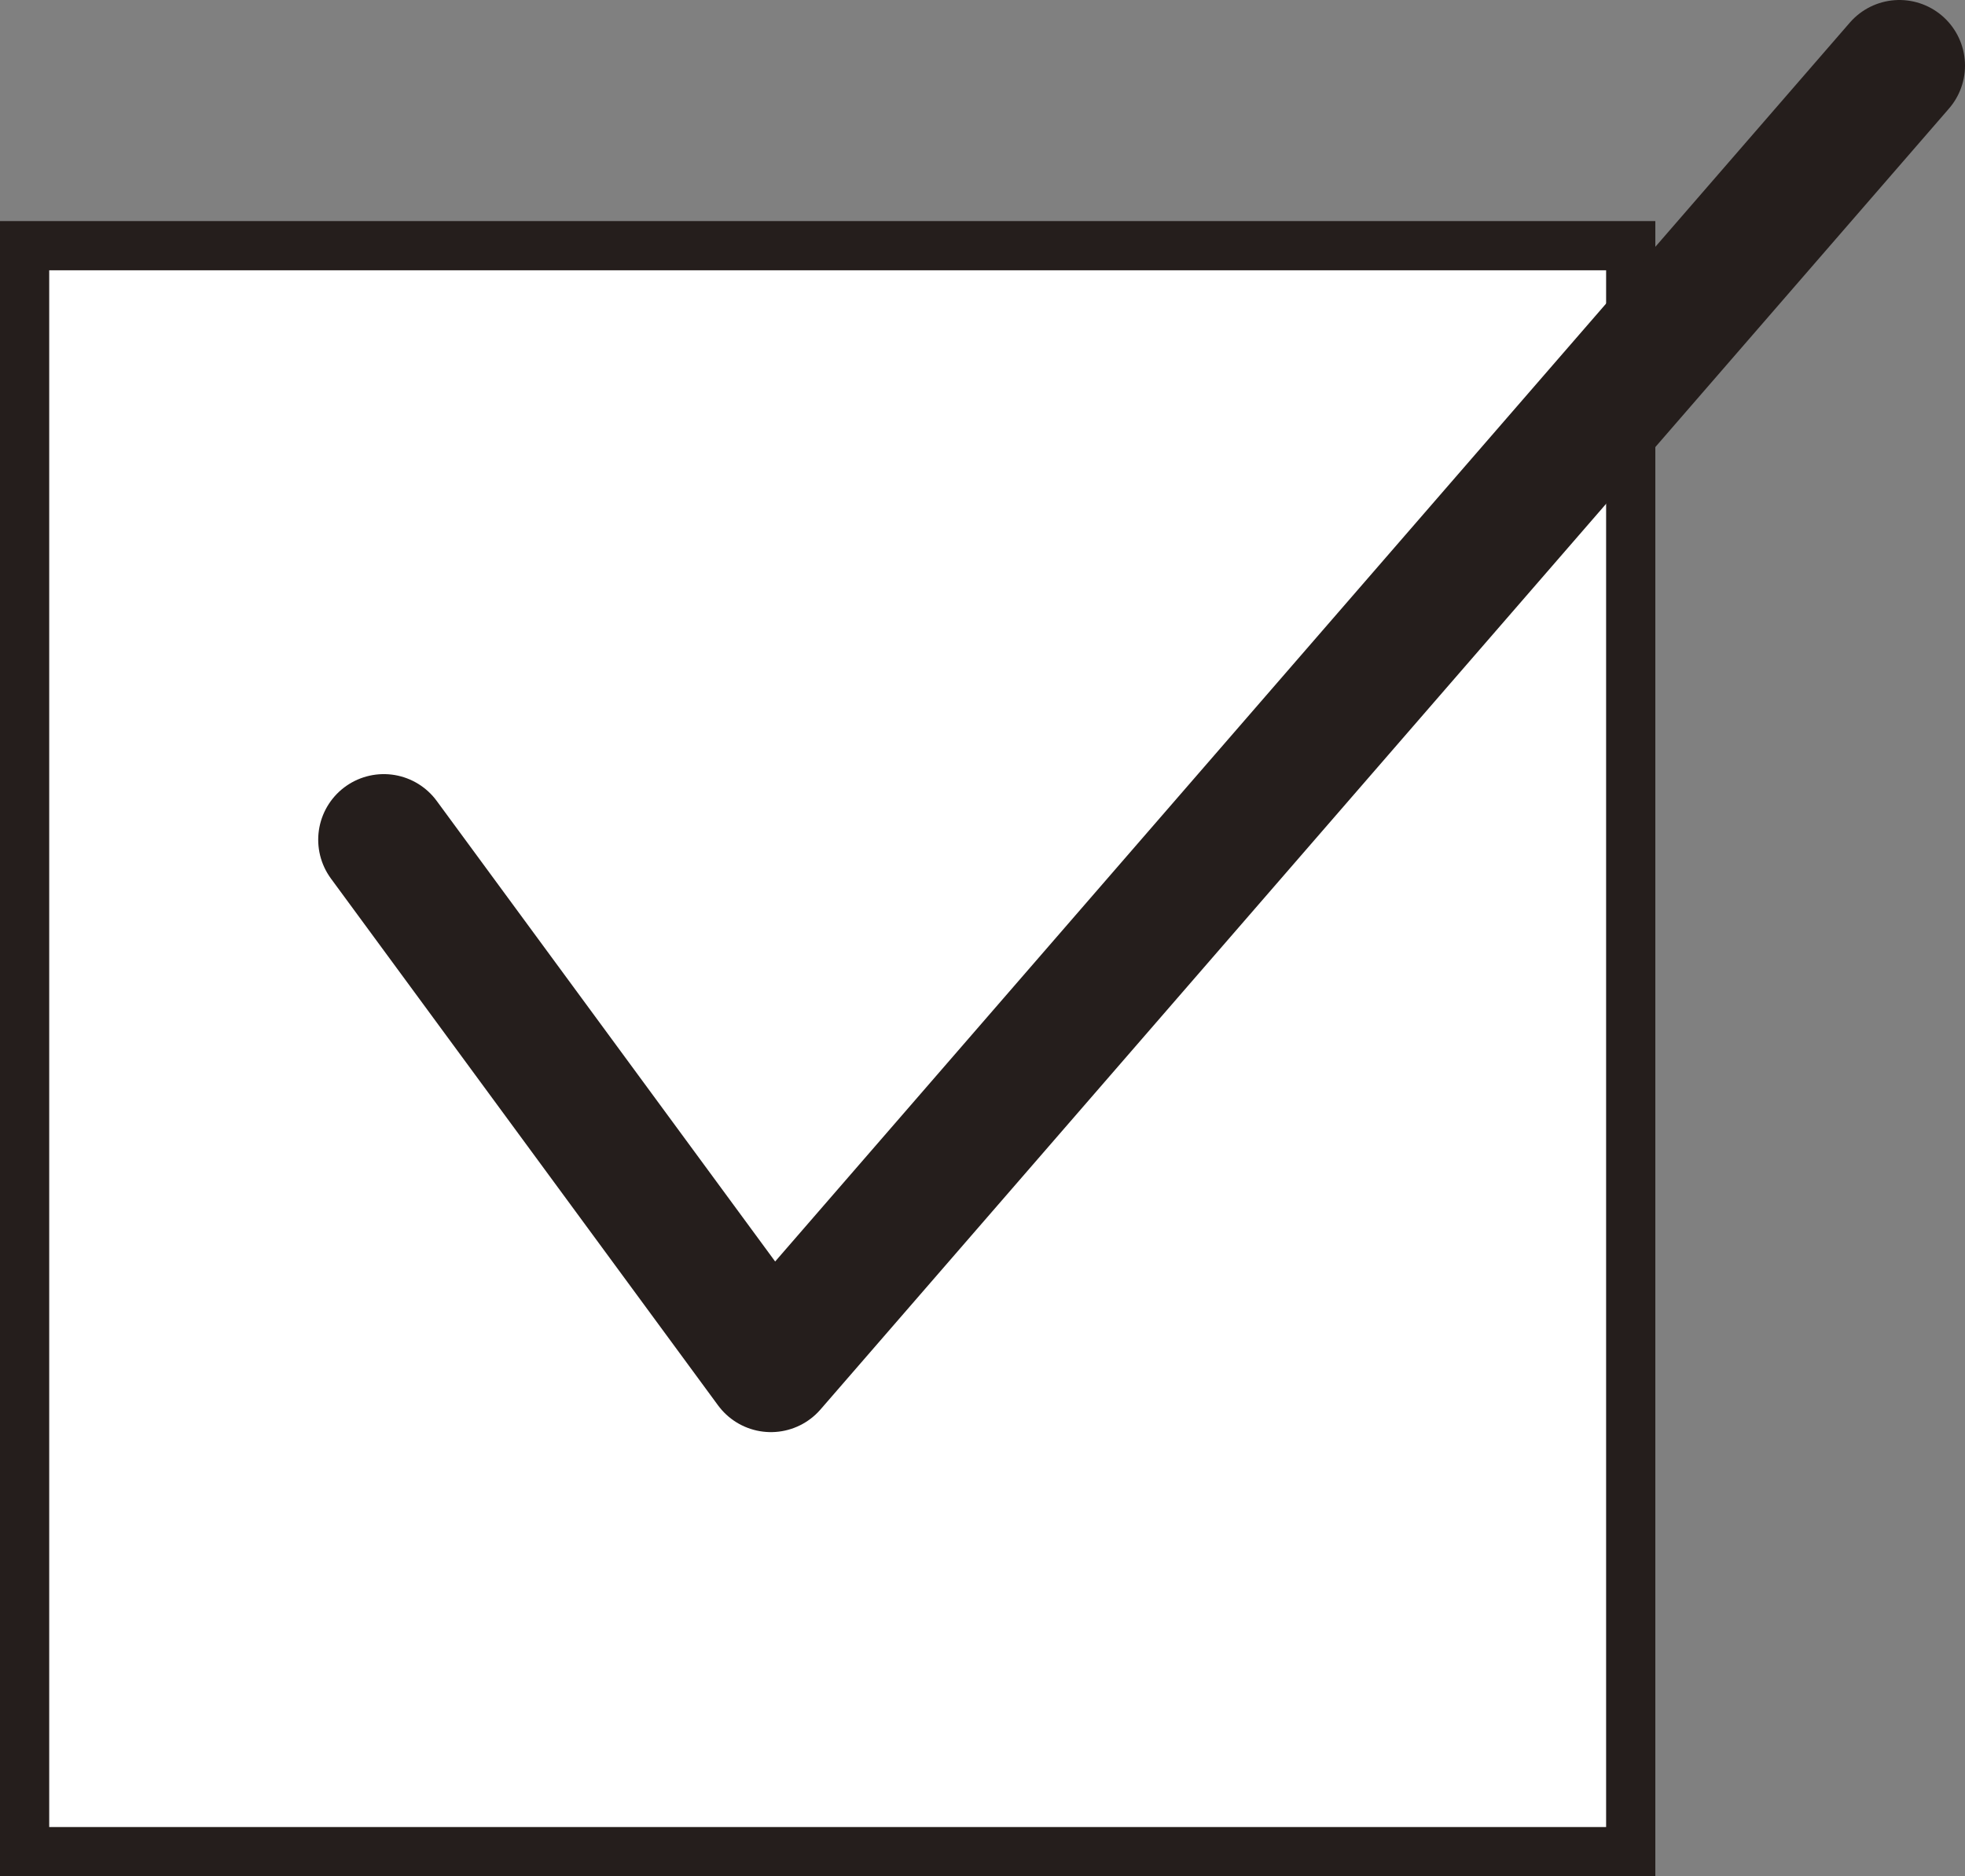
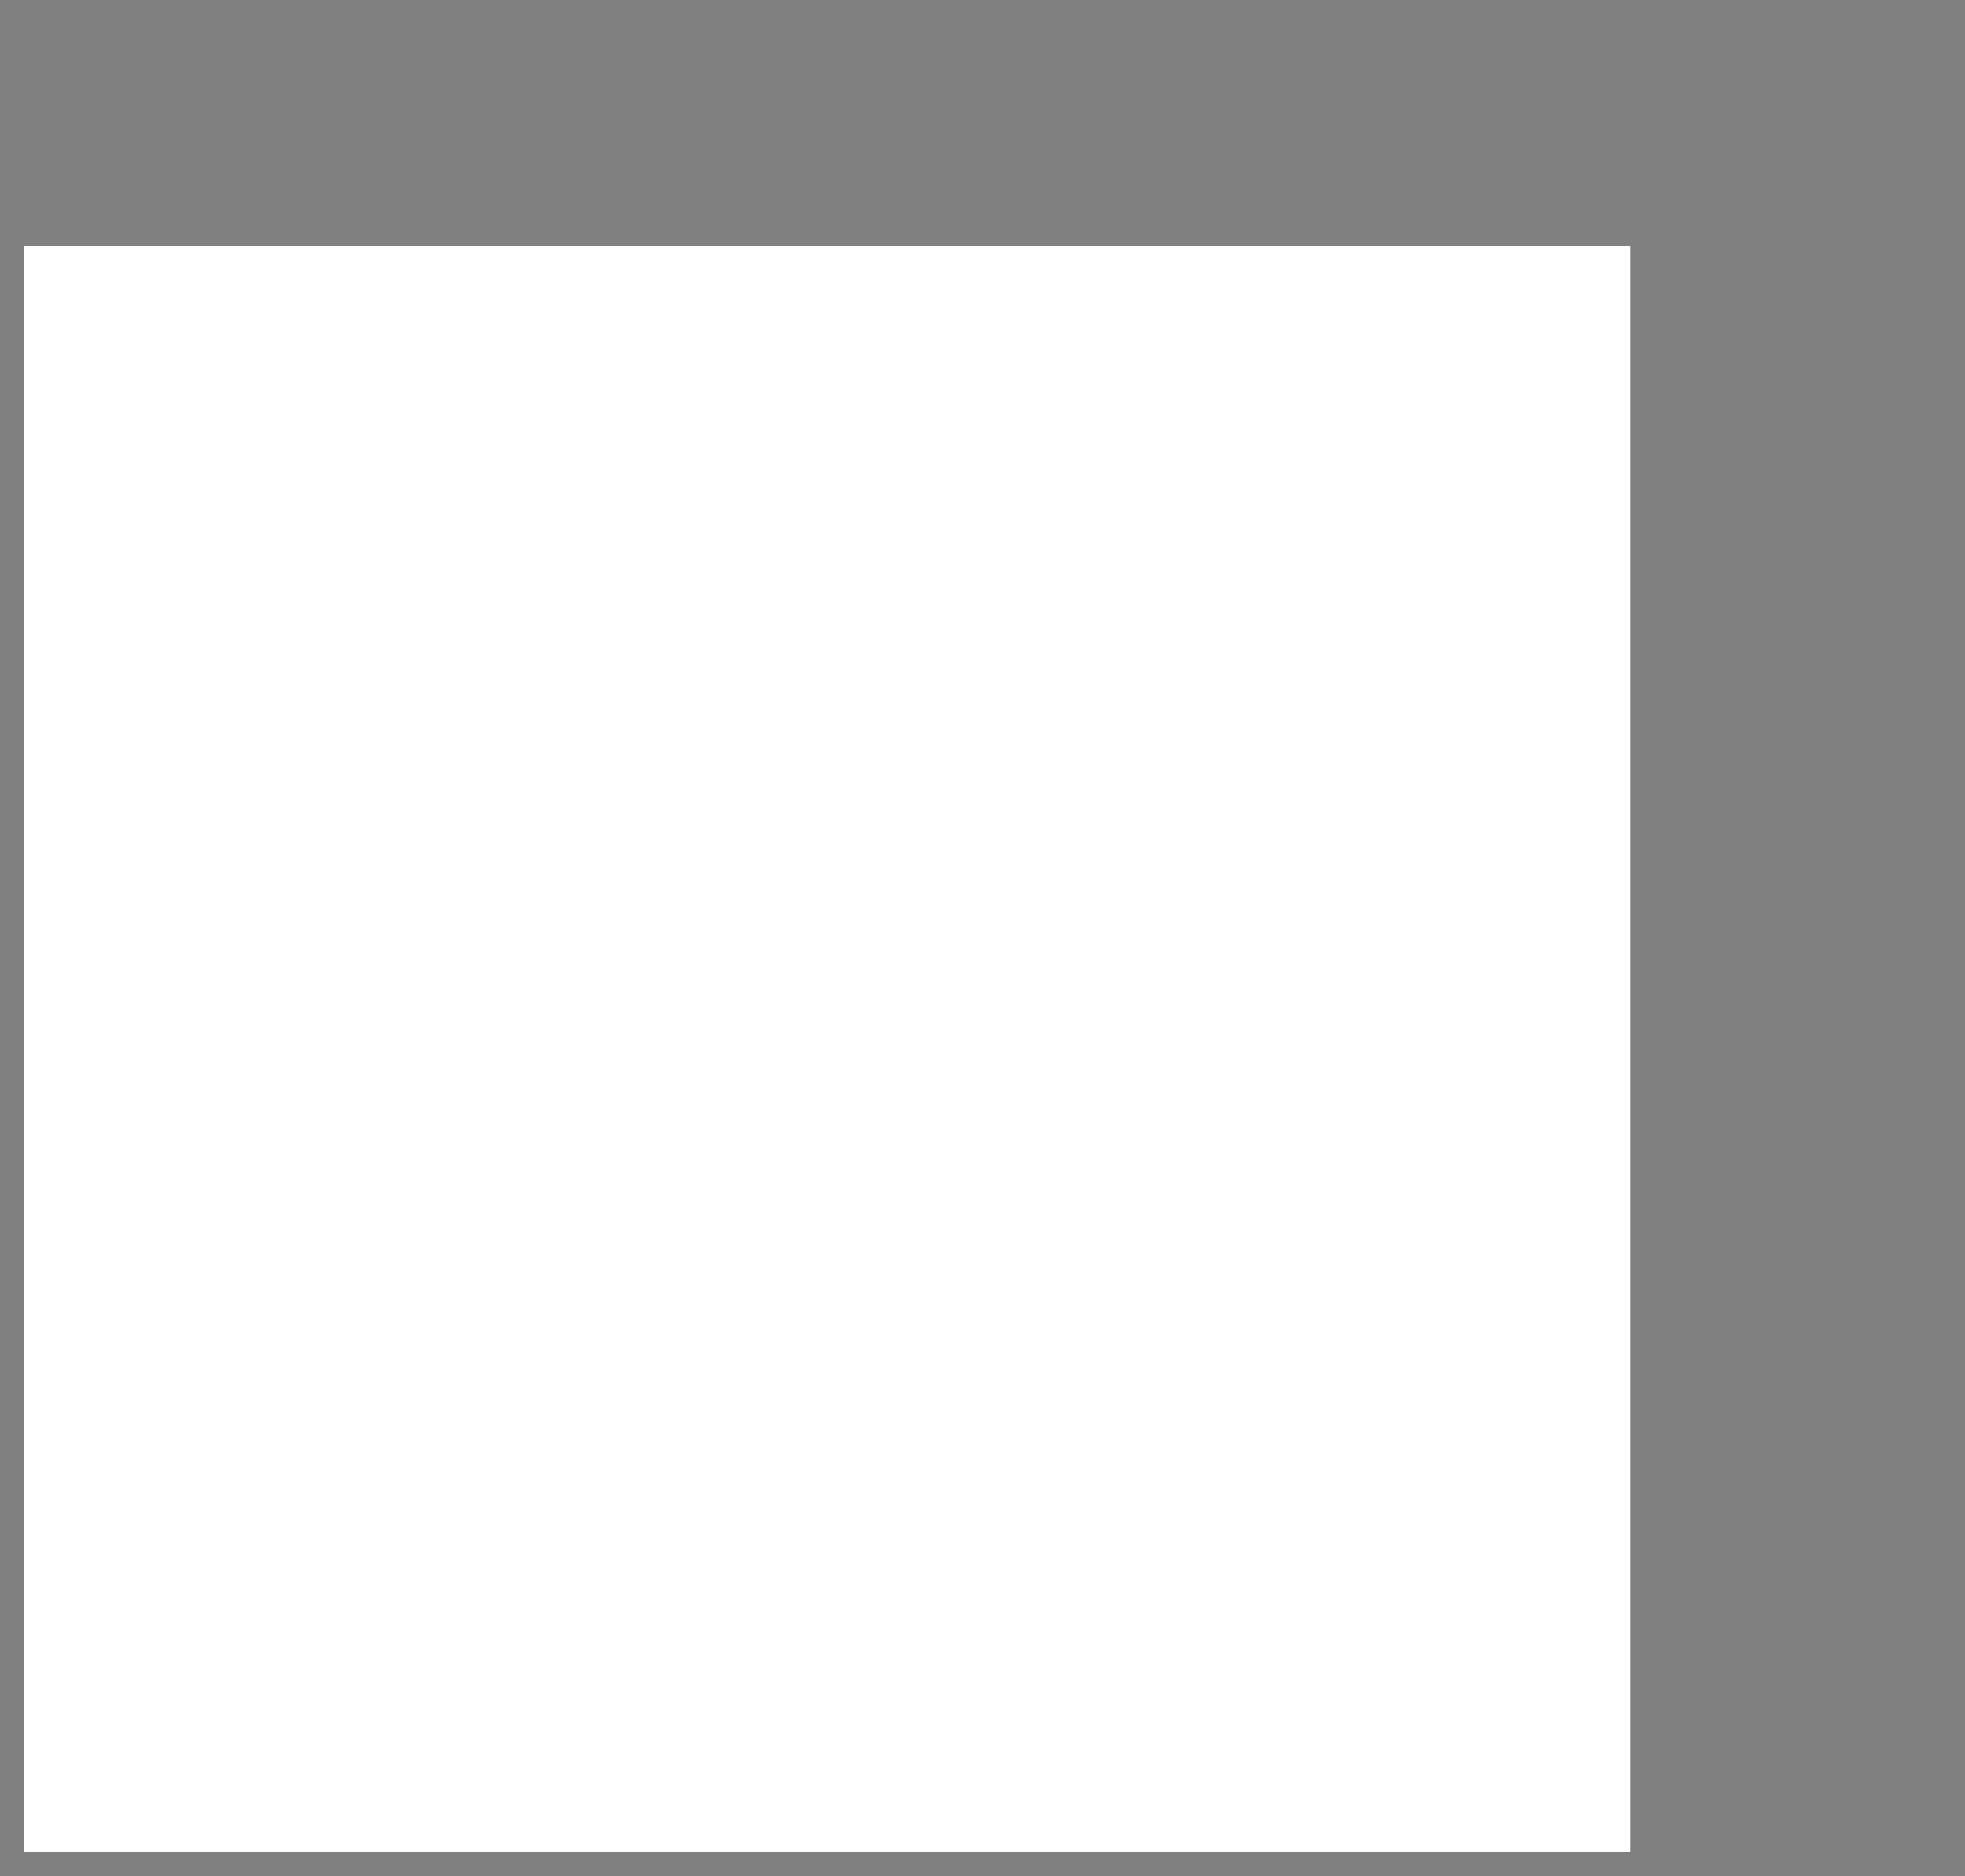
<svg xmlns="http://www.w3.org/2000/svg" id="_レイヤー_2" viewBox="0 0 29.95 28.6">
  <rect x="0" y="0" width="29.95" height="28.6" fill="#808080" stroke="none" />
  <defs>
    <style>.cls-1{fill:#251e1c;}.cls-2{fill:#fff;}.cls-3{fill:none;stroke:#251e1c;stroke-linecap:round;stroke-linejoin:round;stroke-width:2px;}</style>
  </defs>
  <g id="_文字">
    <rect class="cls-2" x=".37" y="3.75" width="24.48" height="24.48" />
-     <path class="cls-1" d="M24.48,4.12v23.73H.75V4.12h23.73M25.23,3.37H0v25.23h25.23V3.37h0Z" />
-     <polyline class="cls-3" points="5.85 12.8 11.75 20.83 28.95 1" />
  </g>
</svg>